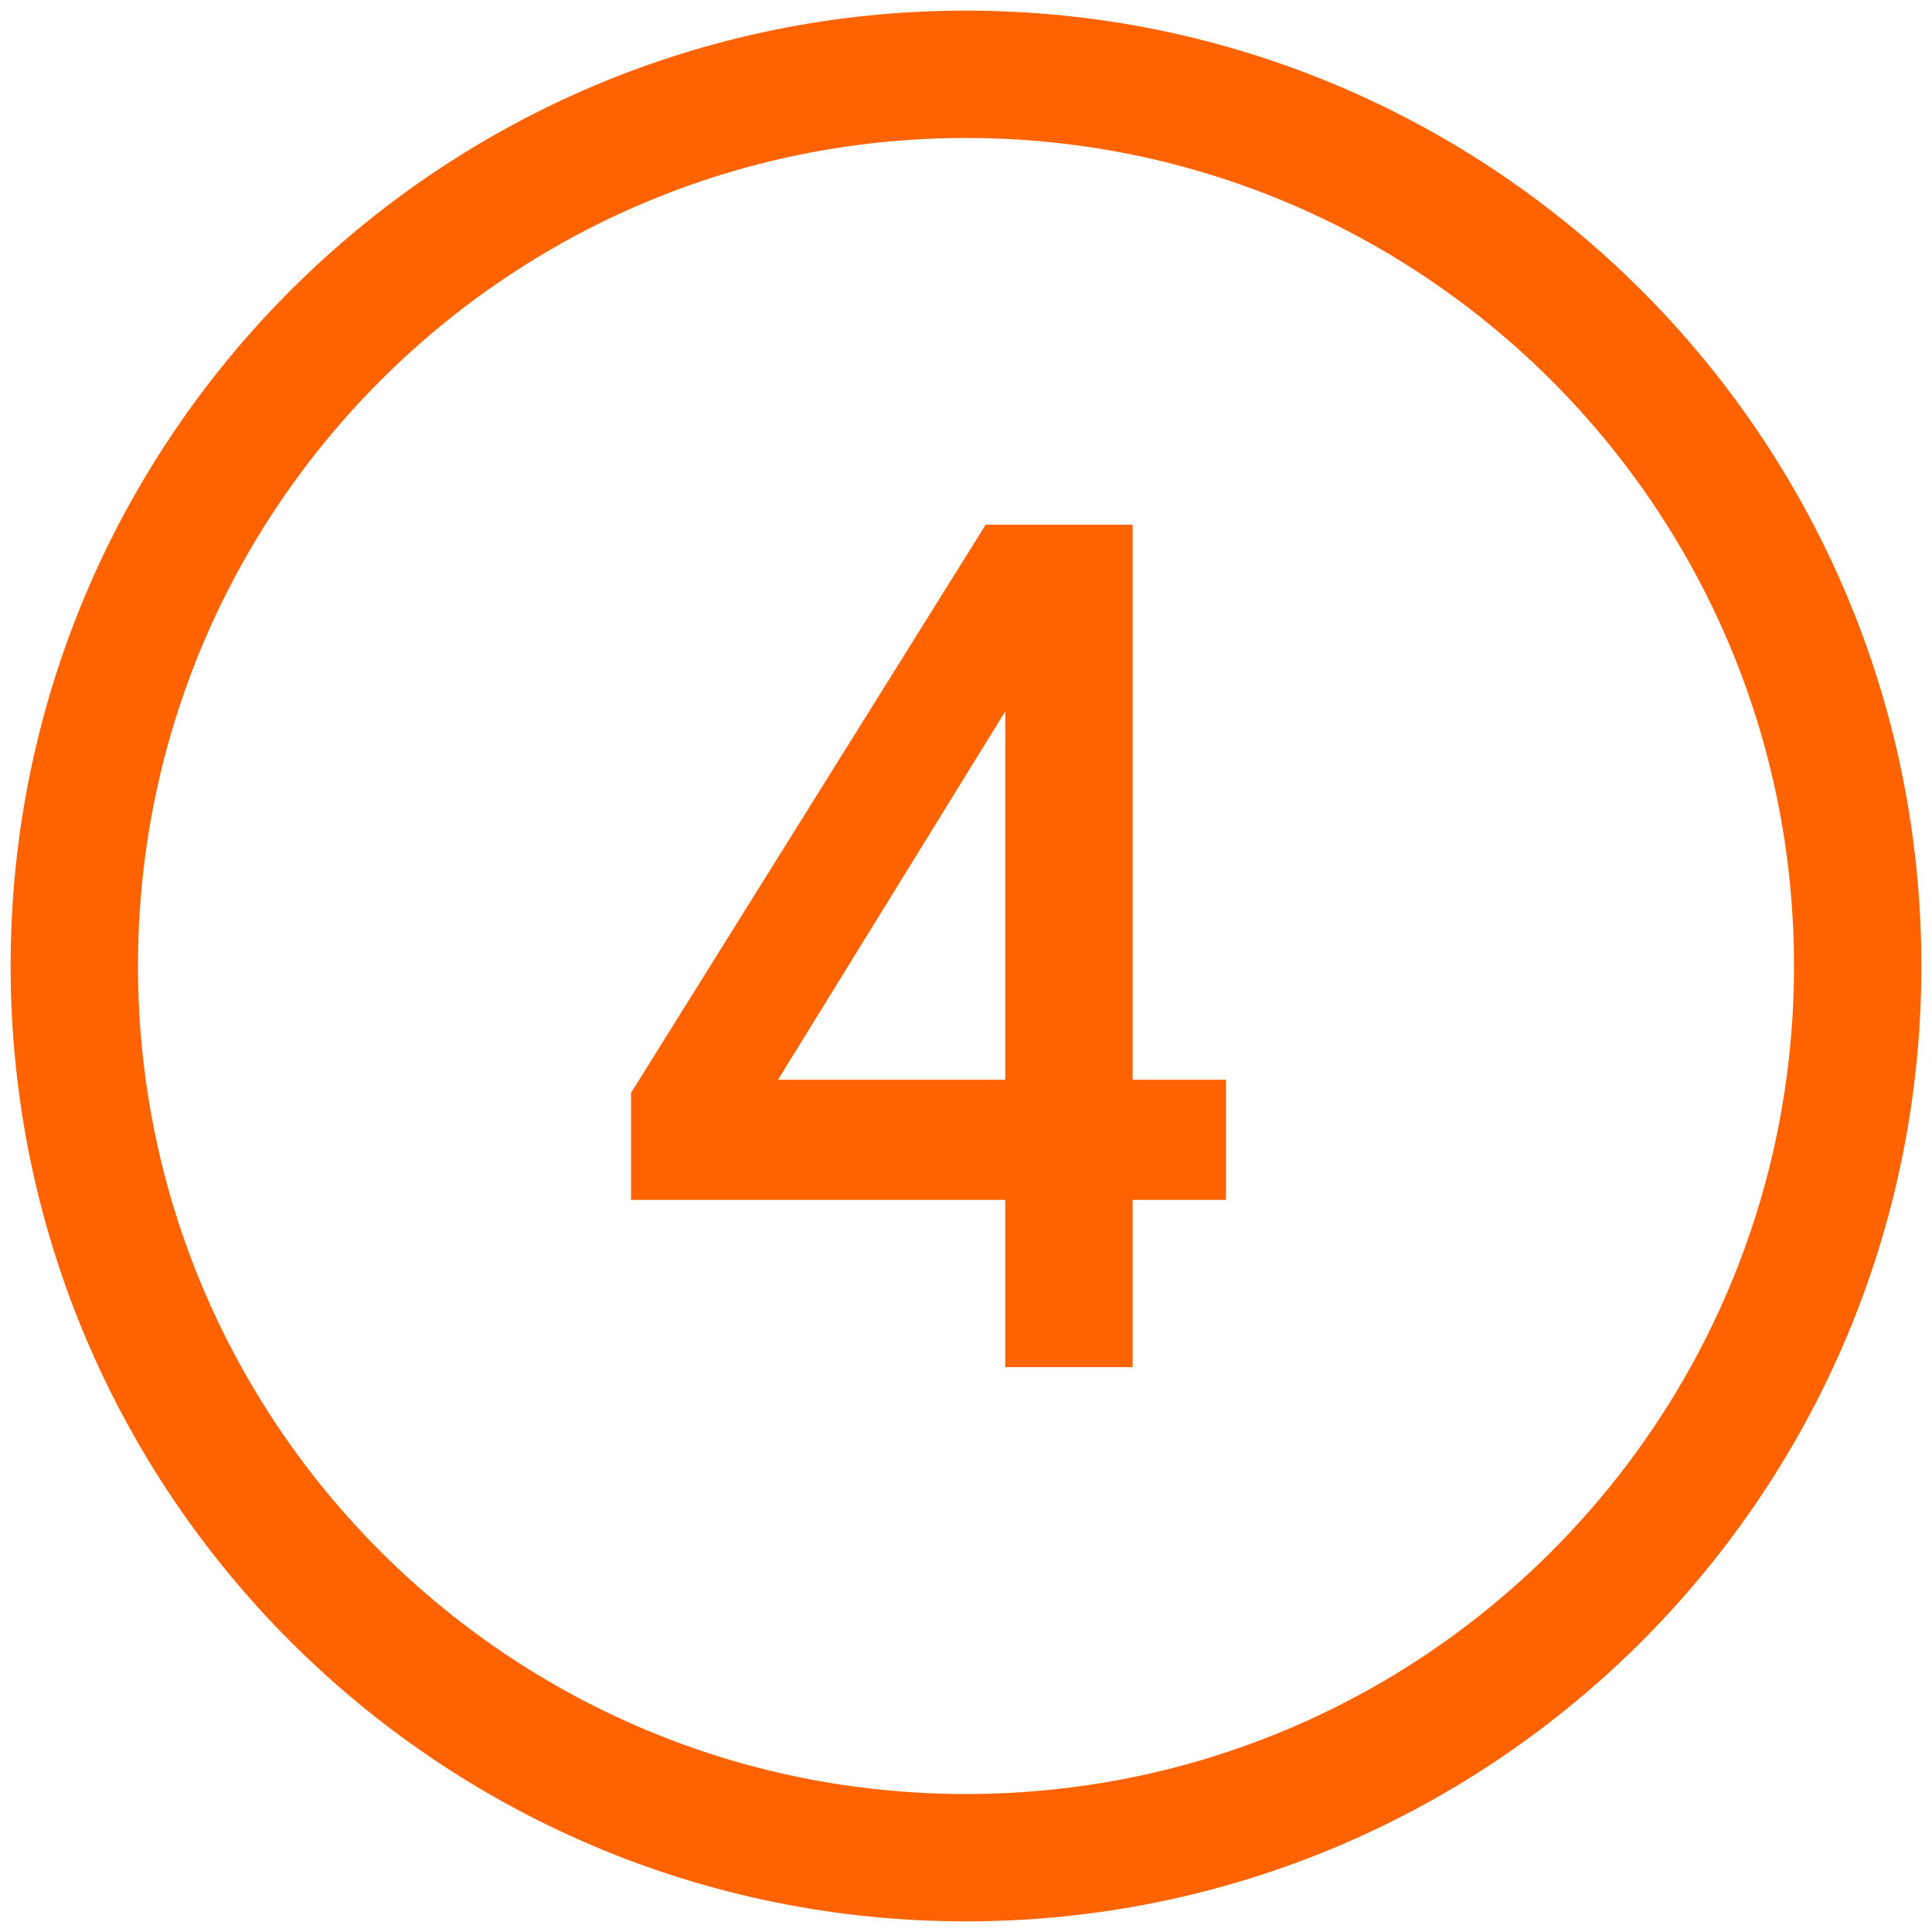
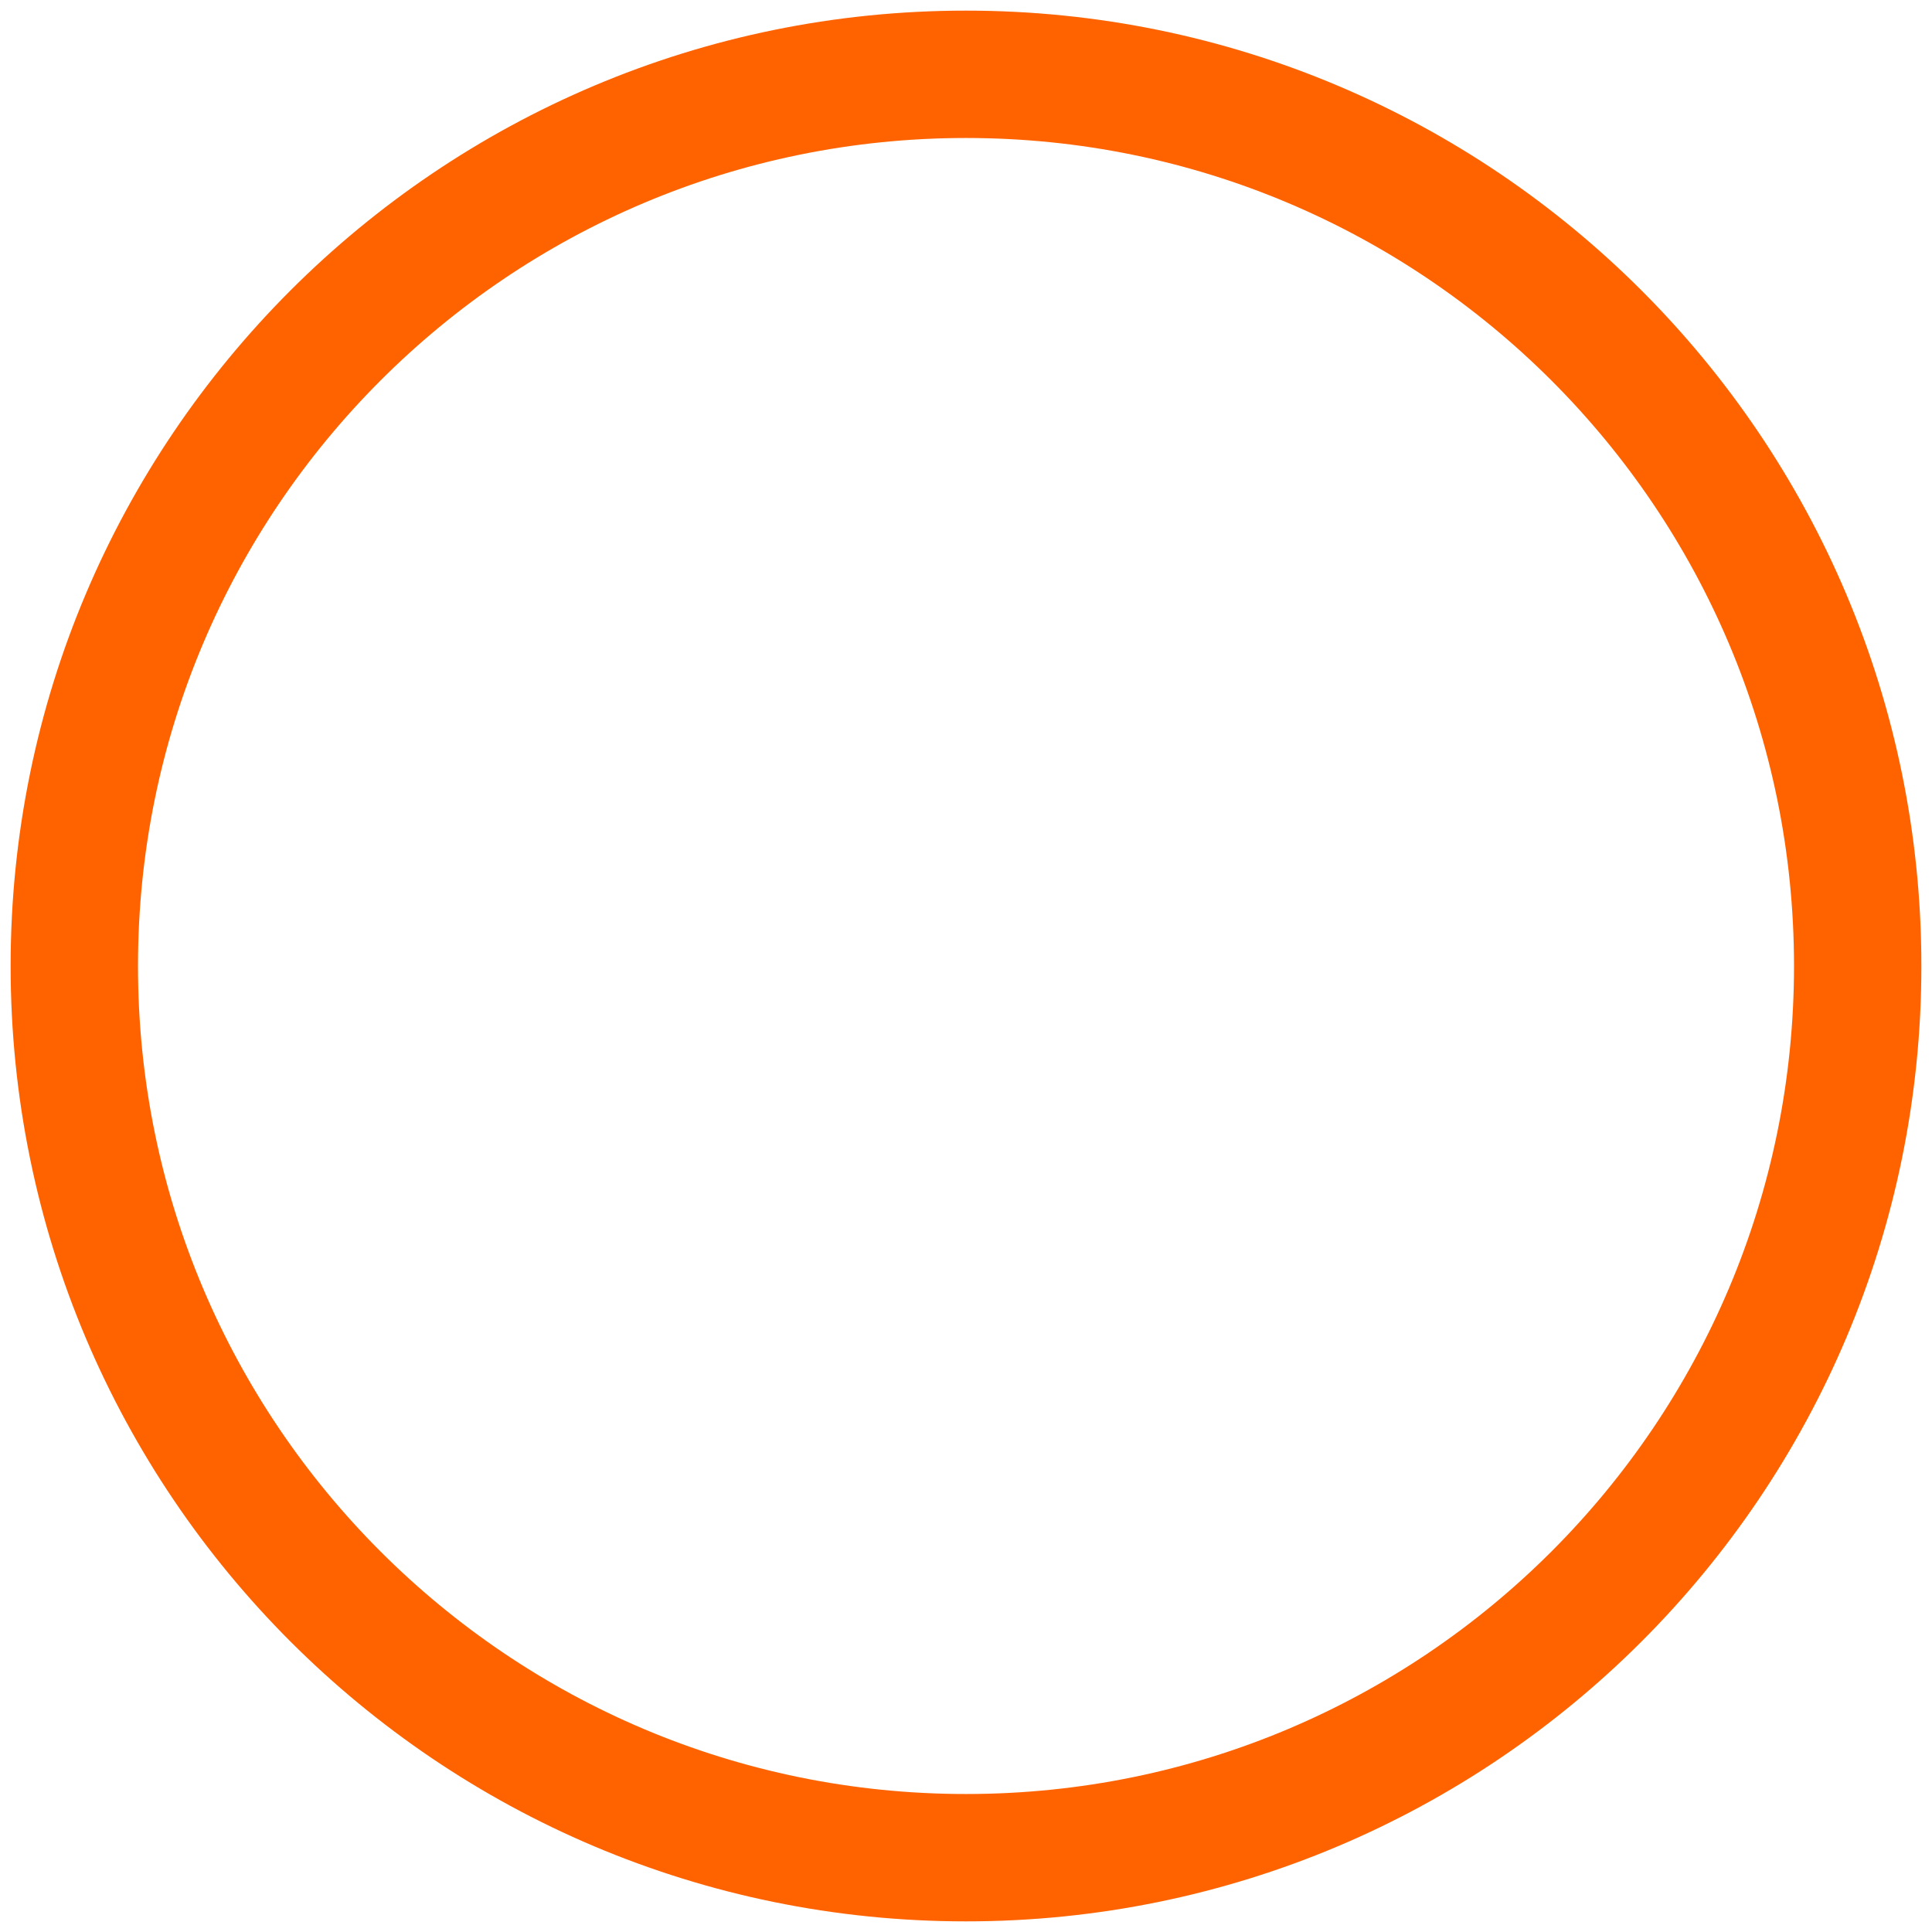
<svg xmlns="http://www.w3.org/2000/svg" width="26" height="26" viewBox="0 0 26 26" fill="none">
  <g clip-path="url(#clip0_7964_20151)">
    <path d="M13 25C19.627 25 25 19.627 25 13C25 6.373 19.627 1 13 1C6.373 1 1 6.373 1 13C1 19.627 6.373 25 13 25Z" stroke="#FF6300" stroke-width="1.714" />
-     <path d="M16.499 16.148H15.242V18.398H13.528V16.148H8.492V14.707L13.265 7.061H15.242V14.531H16.499V16.148ZM13.528 14.531V9.574L10.47 14.531H13.528Z" fill="#FF6300" />
  </g>
  <defs>
    <clipPath id="clip0_7964_20151">
      <rect width="26" height="26" fill="white" />
    </clipPath>
  </defs>
</svg>